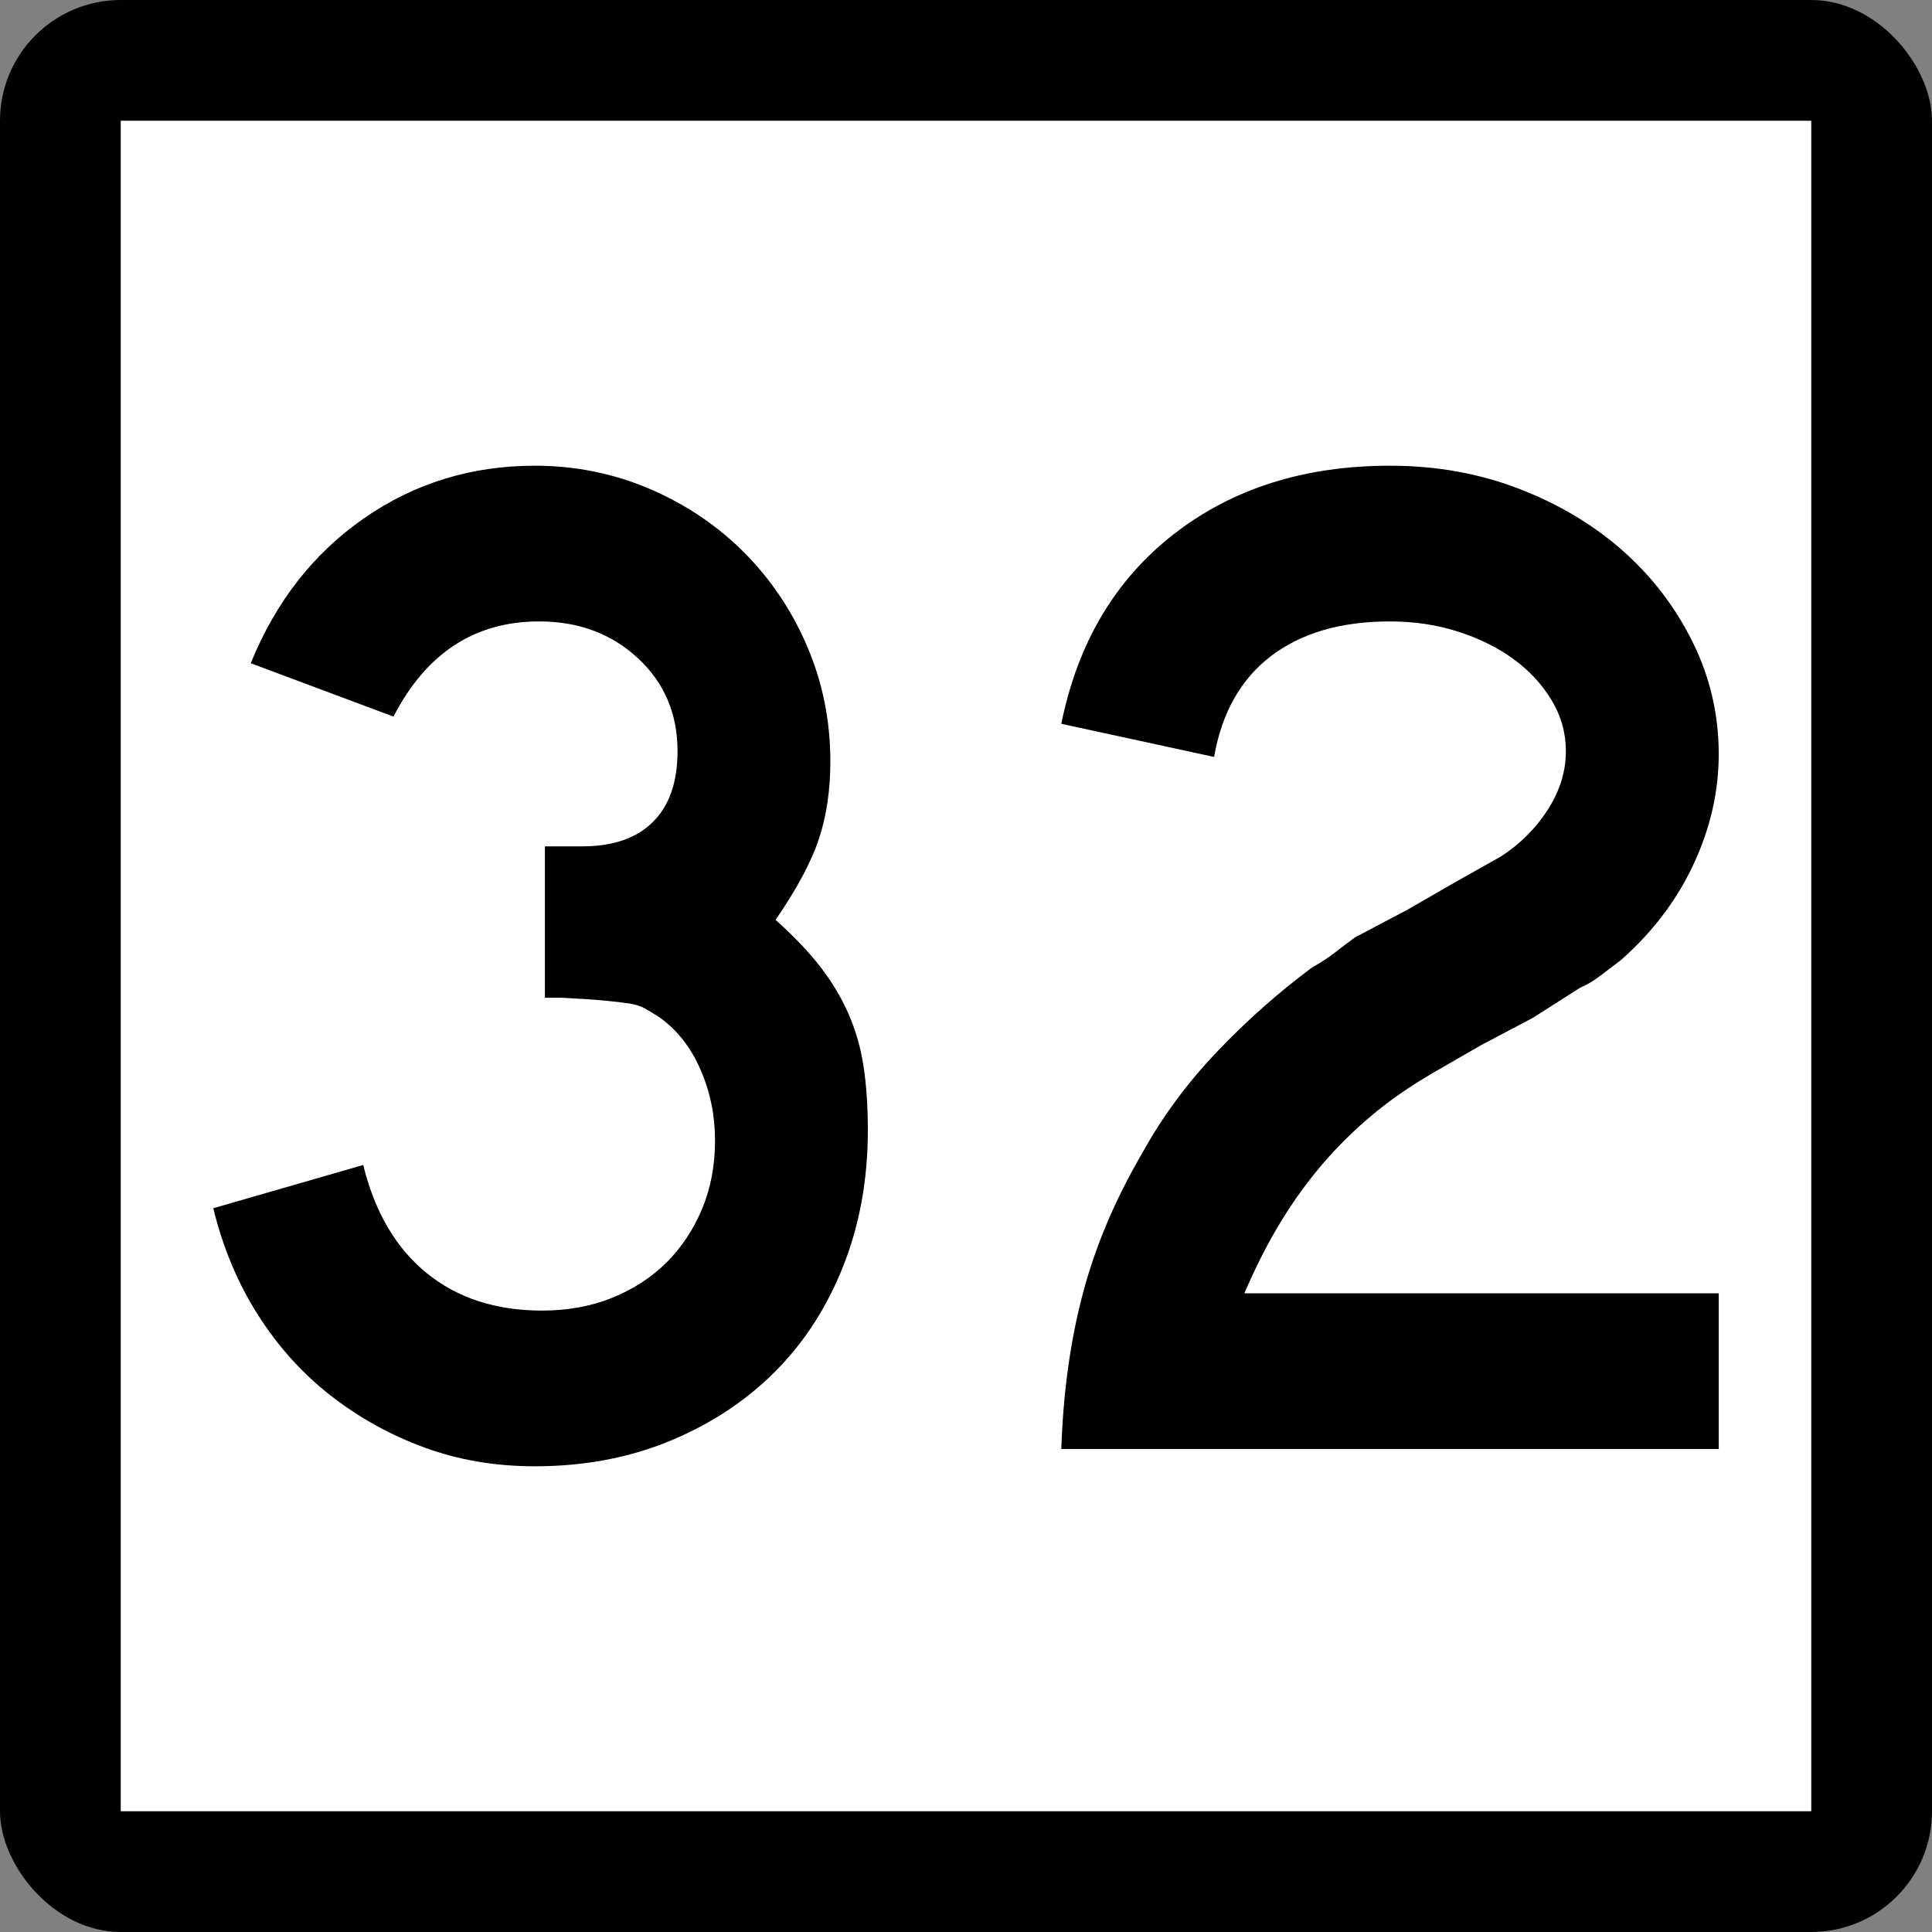
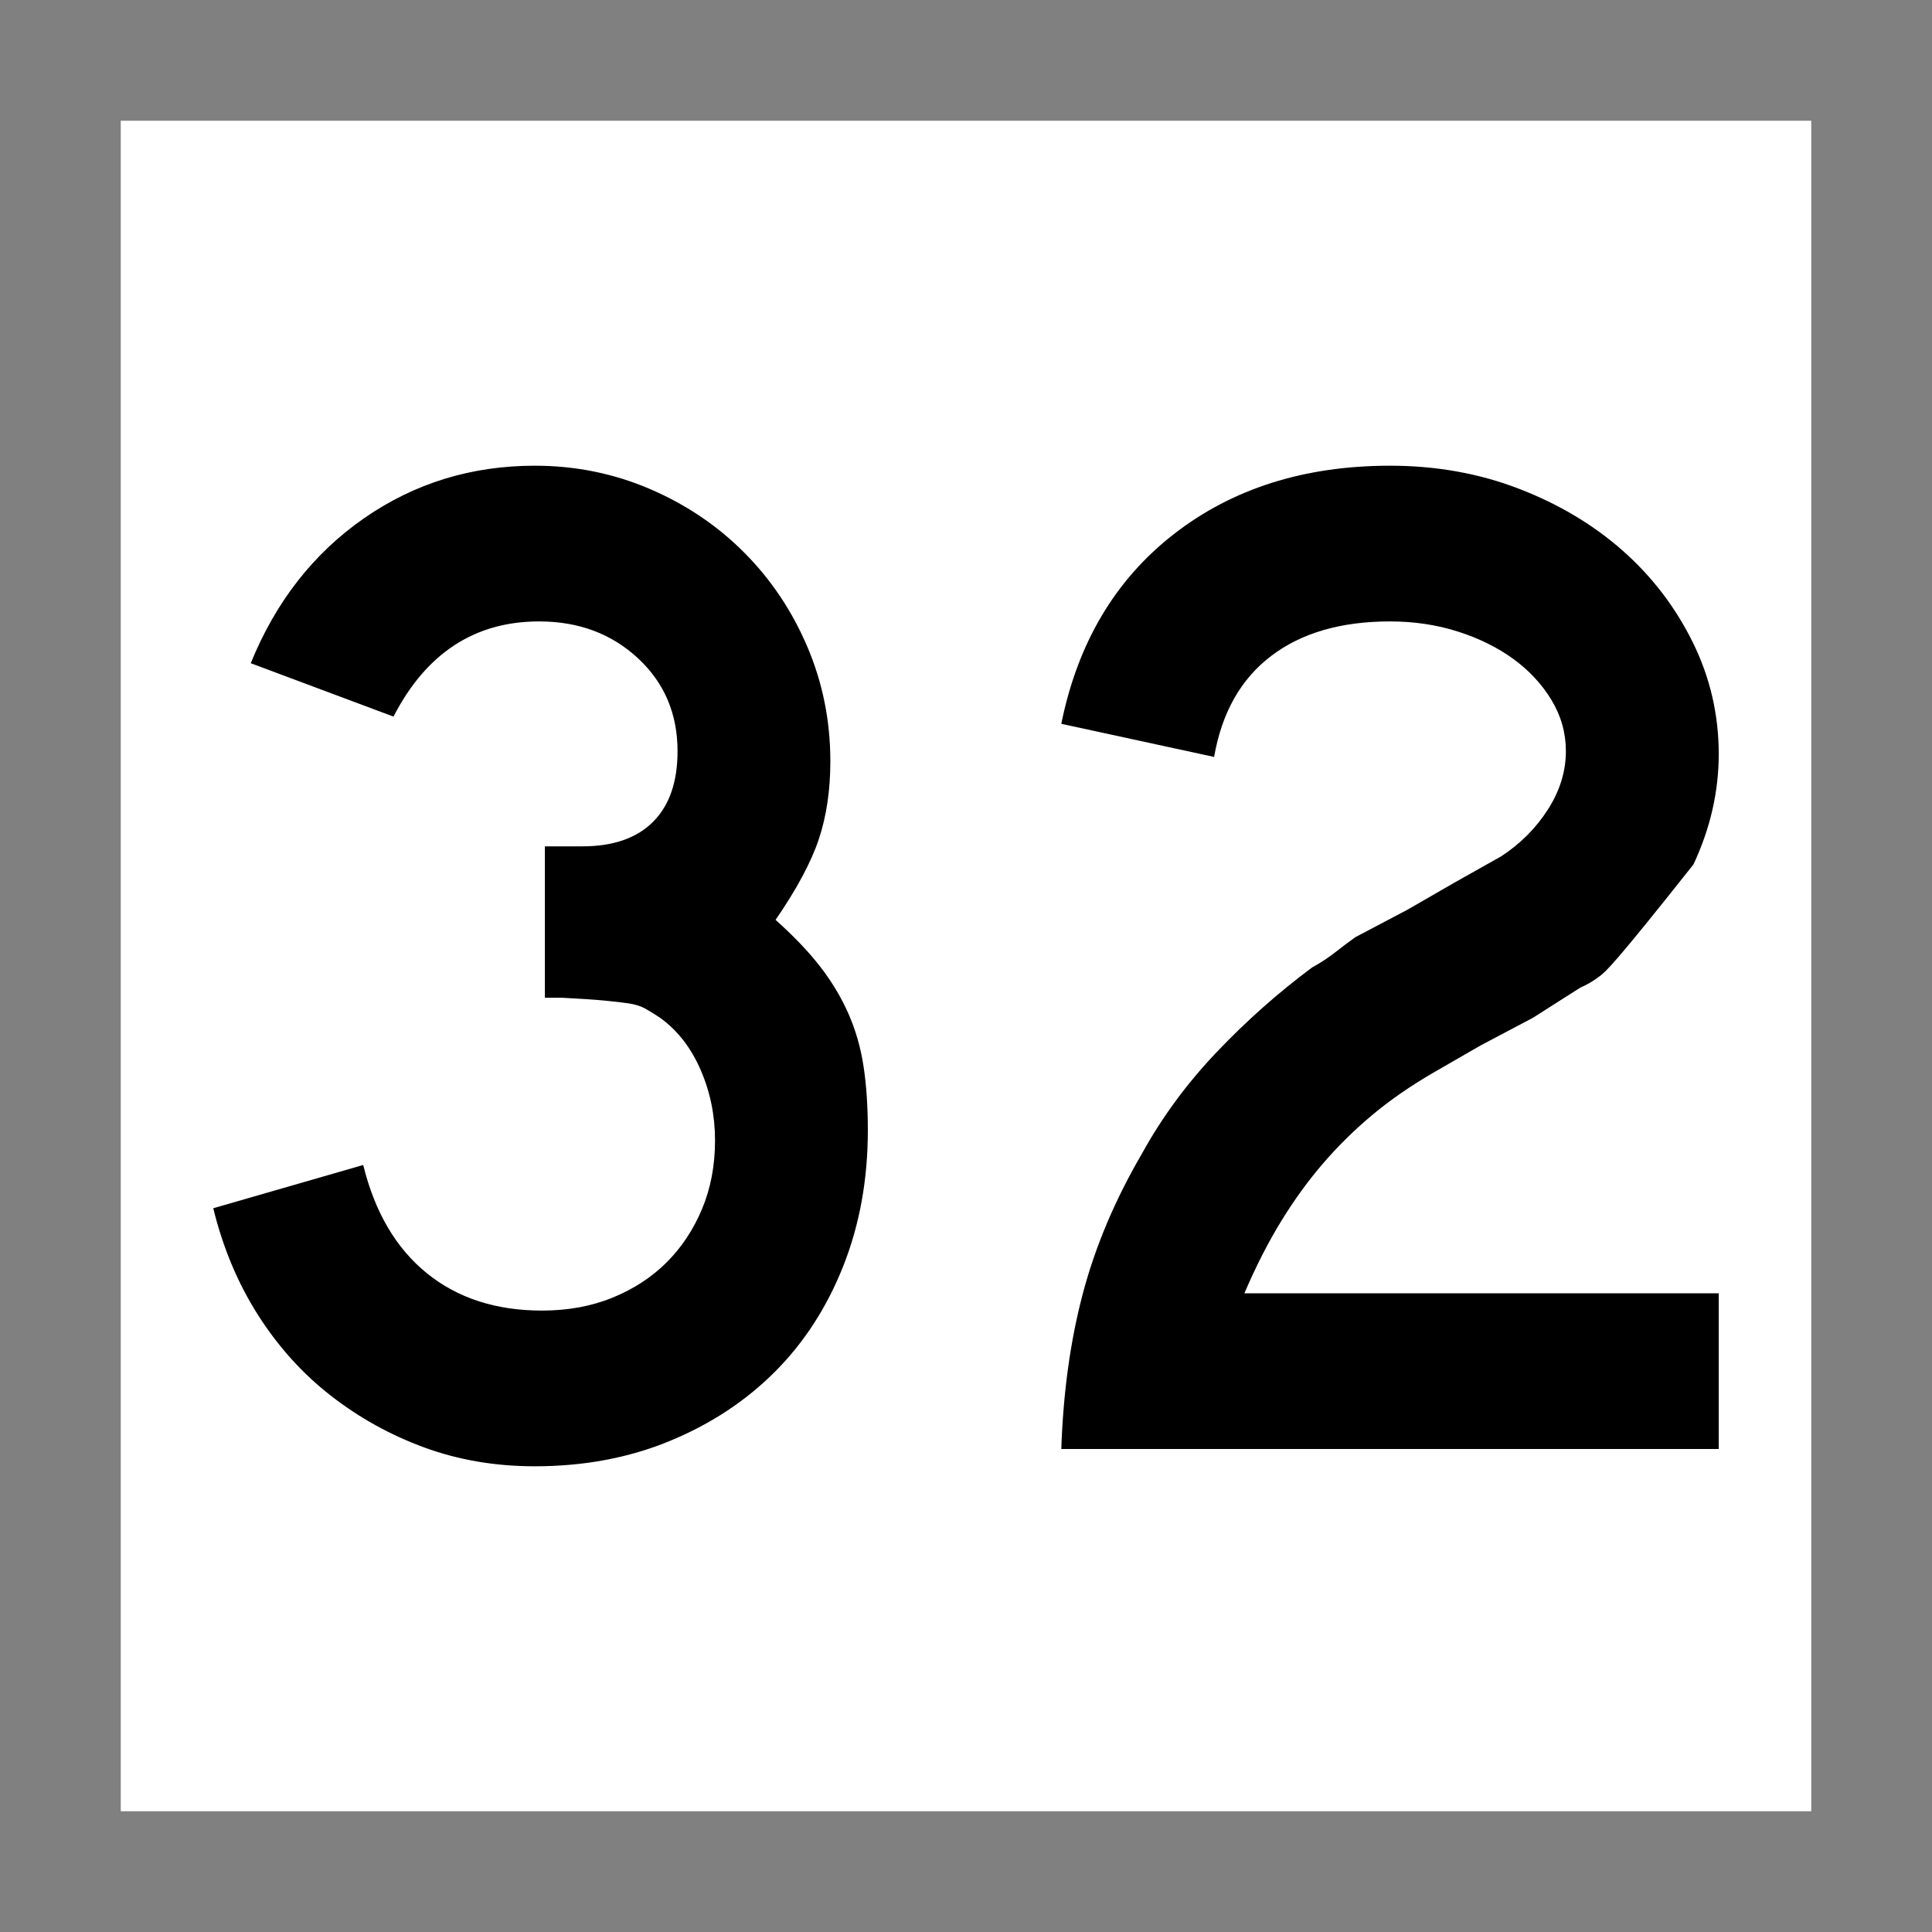
<svg xmlns="http://www.w3.org/2000/svg" xmlns:ns1="http://sodipodi.sourceforge.net/DTD/sodipodi-0.dtd" xmlns:ns2="http://www.inkscape.org/namespaces/inkscape" id="svg2" ns1:version="0.32" ns2:version="0.45.1" width="200" height="200" version="1.0" ns1:docbase="C:\Users\Emil\Desktop\Matté's Work\Pix\svg\CT" ns1:docname="Connecticut_Highway_32.svg" ns2:output_extension="org.inkscape.output.svg.inkscape">
  <rect width="100%" height="100%" fill="#808080" stroke="none" />
  <defs id="defs5" />
  <ns1:namedview ns2:window-height="575" ns2:window-width="765" ns2:pageshadow="2" ns2:pageopacity="0.0" guidetolerance="10.0" gridtolerance="10.0" objecttolerance="10.0" borderopacity="1.0" bordercolor="#666666" pagecolor="#ffffff" id="base" width="2160px" height="2160px" units="px" ns2:zoom="1.885" ns2:cx="100" ns2:cy="100" ns2:window-x="584" ns2:window-y="283" ns2:current-layer="g6057" />
  <g id="g6057" transform="matrix(9.2592593e-2,0,0,9.2592593e-2,0,5.6514033e-6)">
-     <rect rx="135" ry="135" y="-6.1035156e-005" x="0" height="2160" width="2160" id="rect2161" style="opacity:1;color:#000000;fill:#000000;fill-opacity:1;fill-rule:nonzero;stroke:none;stroke-width:1;stroke-linecap:butt;stroke-linejoin:miter;marker:none;marker-start:none;marker-mid:none;marker-end:none;stroke-miterlimit:4;stroke-dasharray:none;stroke-dashoffset:0;stroke-opacity:1;visibility:visible;display:inline;overflow:visible;enable-background:accumulate" />
    <rect style="opacity:1;color:#000000;fill:#ffffff;fill-opacity:1;fill-rule:nonzero;stroke:none;stroke-width:1;stroke-linecap:butt;stroke-linejoin:miter;marker:none;marker-start:none;marker-mid:none;marker-end:none;stroke-miterlimit:4;stroke-dasharray:none;stroke-dashoffset:0;stroke-opacity:1;visibility:visible;display:inline;overflow:visible;enable-background:accumulate" id="rect3134" width="1890" height="1890" x="135" y="135" />
-     <path style="font-size:1611.908px;font-style:normal;font-weight:normal;writing-mode:lr-tb;fill:#000000;fill-opacity:1;stroke:none;stroke-width:1px;stroke-linecap:butt;stroke-linejoin:miter;stroke-opacity:1;font-family:Bitstream Vera Sans" d="M 970.254,1263.755 C 970.253,1318.555 961.12,1369.058 942.854,1415.265 C 924.587,1461.472 899.065,1500.965 866.287,1533.743 C 833.509,1566.521 794.287,1592.313 748.621,1611.121 C 702.955,1629.928 652.722,1639.332 597.923,1639.332 C 553.847,1639.332 512.739,1632.347 474.6,1618.377 C 436.46,1604.406 401.534,1585.066 369.822,1560.355 C 338.11,1535.645 310.972,1505.556 288.41,1470.089 C 265.847,1434.622 249.188,1394.867 238.431,1350.824 L 406.076,1302.469 C 418.997,1355.104 442.65,1395.392 477.035,1423.332 C 511.419,1451.273 554.405,1465.244 605.99,1465.243 C 634.98,1465.244 661.298,1460.406 684.943,1450.732 C 708.587,1441.058 728.739,1427.899 745.399,1411.256 C 762.058,1394.613 775.225,1374.739 784.9,1351.636 C 794.574,1328.532 799.411,1303.01 799.412,1275.069 C 799.411,1247.129 794.033,1220.795 783.277,1196.067 C 772.52,1171.341 757.483,1151.992 738.168,1138.021 C 731.707,1133.726 726.058,1130.233 721.222,1127.544 C 716.384,1124.855 710.473,1122.977 703.488,1121.911 C 696.502,1120.846 687.369,1119.772 676.088,1118.689 C 664.807,1117.607 648.951,1116.542 628.52,1115.492 L 609.188,1115.492 L 609.188,941.403 L 609.188,946.224 L 614.009,946.224 L 617.255,946.224 L 651.099,946.224 C 685.5,946.224 711.834,937.091 730.101,918.824 C 748.367,900.558 757.5,874.224 757.5,839.822 C 757.5,797.912 742.726,763.257 713.179,735.856 C 683.631,708.457 646.819,694.757 602.744,694.756 C 530.76,694.757 476.485,730.224 439.92,801.158 L 280.343,741.488 C 308.283,672.72 350.465,618.724 406.888,579.501 C 463.31,540.28 526.988,520.669 597.923,520.668 C 643.048,520.669 685.762,529.269 726.067,546.469 C 766.371,563.67 801.567,587.315 831.657,617.403 C 861.745,647.493 885.381,682.681 902.566,722.968 C 919.75,763.257 928.342,805.979 928.343,851.136 C 928.342,883.374 924.046,912.389 915.454,938.181 C 906.861,963.974 890.743,994.055 867.099,1028.423 C 887.529,1046.69 904.189,1064.153 917.078,1080.812 C 929.965,1097.472 940.443,1114.935 948.511,1133.201 C 956.578,1151.467 962.218,1171.079 965.433,1192.034 C 968.646,1212.99 970.253,1236.897 970.254,1263.755 L 970.254,1263.755 z M 1186.549,1620 C 1188.68,1556.609 1196.731,1498.579 1210.702,1445.911 C 1224.672,1393.244 1246.71,1341.133 1276.815,1289.581 C 1299.378,1248.719 1327.31,1210.825 1360.613,1175.899 C 1393.915,1140.973 1429.374,1109.54 1466.99,1081.599 C 1476.664,1076.254 1485.264,1070.621 1492.791,1064.701 C 1500.316,1058.783 1507.835,1053.134 1515.345,1047.755 L 1573.391,1017.158 L 1626.567,986.511 L 1678.169,957.488 C 1699.649,943.519 1717.103,926.056 1730.533,905.099 C 1743.962,884.145 1750.677,862.386 1750.677,839.822 C 1750.677,819.425 1745.306,800.355 1734.567,782.613 C 1723.826,764.872 1709.593,749.557 1691.869,736.668 C 1674.143,723.78 1653.458,713.573 1629.814,706.046 C 1606.168,698.521 1580.917,694.757 1554.059,694.756 C 1499.259,694.757 1454.929,707.654 1421.069,733.446 C 1387.209,759.239 1365.983,796.846 1357.391,846.266 L 1186.549,809.225 C 1204.815,718.943 1246.718,648.28 1312.258,597.234 C 1377.797,546.191 1458.397,520.669 1554.059,520.668 C 1605.644,520.669 1653.728,529.269 1698.313,546.469 C 1742.896,563.67 1781.577,586.774 1814.356,615.779 C 1847.133,644.787 1873.196,678.901 1892.546,718.122 C 1911.893,757.345 1921.568,798.994 1921.569,843.069 C 1921.568,884.981 1912.164,926.08 1893.357,966.368 C 1874.549,1006.656 1847.42,1042.394 1811.97,1073.581 C 1803.377,1080.009 1795.588,1085.912 1788.604,1091.289 C 1781.618,1096.668 1774.354,1100.964 1766.812,1104.178 L 1713.636,1138.021 L 1655.59,1168.668 L 1602.414,1199.314 C 1576.604,1214.334 1553.763,1230.174 1533.89,1246.833 C 1514.016,1263.493 1495.75,1281.497 1479.091,1300.845 C 1462.431,1320.194 1446.845,1341.691 1432.334,1365.335 C 1417.822,1388.98 1404.123,1415.839 1391.235,1445.911 L 1921.569,1445.911 L 1921.569,1620 L 1186.549,1620 z " id="text4105" />
+     <path style="font-size:1611.908px;font-style:normal;font-weight:normal;writing-mode:lr-tb;fill:#000000;fill-opacity:1;stroke:none;stroke-width:1px;stroke-linecap:butt;stroke-linejoin:miter;stroke-opacity:1;font-family:Bitstream Vera Sans" d="M 970.254,1263.755 C 970.253,1318.555 961.12,1369.058 942.854,1415.265 C 924.587,1461.472 899.065,1500.965 866.287,1533.743 C 833.509,1566.521 794.287,1592.313 748.621,1611.121 C 702.955,1629.928 652.722,1639.332 597.923,1639.332 C 553.847,1639.332 512.739,1632.347 474.6,1618.377 C 436.46,1604.406 401.534,1585.066 369.822,1560.355 C 338.11,1535.645 310.972,1505.556 288.41,1470.089 C 265.847,1434.622 249.188,1394.867 238.431,1350.824 L 406.076,1302.469 C 418.997,1355.104 442.65,1395.392 477.035,1423.332 C 511.419,1451.273 554.405,1465.244 605.99,1465.243 C 634.98,1465.244 661.298,1460.406 684.943,1450.732 C 708.587,1441.058 728.739,1427.899 745.399,1411.256 C 762.058,1394.613 775.225,1374.739 784.9,1351.636 C 794.574,1328.532 799.411,1303.01 799.412,1275.069 C 799.411,1247.129 794.033,1220.795 783.277,1196.067 C 772.52,1171.341 757.483,1151.992 738.168,1138.021 C 731.707,1133.726 726.058,1130.233 721.222,1127.544 C 716.384,1124.855 710.473,1122.977 703.488,1121.911 C 696.502,1120.846 687.369,1119.772 676.088,1118.689 C 664.807,1117.607 648.951,1116.542 628.52,1115.492 L 609.188,1115.492 L 609.188,941.403 L 609.188,946.224 L 614.009,946.224 L 617.255,946.224 L 651.099,946.224 C 685.5,946.224 711.834,937.091 730.101,918.824 C 748.367,900.558 757.5,874.224 757.5,839.822 C 757.5,797.912 742.726,763.257 713.179,735.856 C 683.631,708.457 646.819,694.757 602.744,694.756 C 530.76,694.757 476.485,730.224 439.92,801.158 L 280.343,741.488 C 308.283,672.72 350.465,618.724 406.888,579.501 C 463.31,540.28 526.988,520.669 597.923,520.668 C 643.048,520.669 685.762,529.269 726.067,546.469 C 766.371,563.67 801.567,587.315 831.657,617.403 C 861.745,647.493 885.381,682.681 902.566,722.968 C 919.75,763.257 928.342,805.979 928.343,851.136 C 928.342,883.374 924.046,912.389 915.454,938.181 C 906.861,963.974 890.743,994.055 867.099,1028.423 C 887.529,1046.69 904.189,1064.153 917.078,1080.812 C 929.965,1097.472 940.443,1114.935 948.511,1133.201 C 956.578,1151.467 962.218,1171.079 965.433,1192.034 C 968.646,1212.99 970.253,1236.897 970.254,1263.755 L 970.254,1263.755 z M 1186.549,1620 C 1188.68,1556.609 1196.731,1498.579 1210.702,1445.911 C 1224.672,1393.244 1246.71,1341.133 1276.815,1289.581 C 1299.378,1248.719 1327.31,1210.825 1360.613,1175.899 C 1393.915,1140.973 1429.374,1109.54 1466.99,1081.599 C 1476.664,1076.254 1485.264,1070.621 1492.791,1064.701 C 1500.316,1058.783 1507.835,1053.134 1515.345,1047.755 L 1573.391,1017.158 L 1626.567,986.511 L 1678.169,957.488 C 1699.649,943.519 1717.103,926.056 1730.533,905.099 C 1743.962,884.145 1750.677,862.386 1750.677,839.822 C 1750.677,819.425 1745.306,800.355 1734.567,782.613 C 1723.826,764.872 1709.593,749.557 1691.869,736.668 C 1674.143,723.78 1653.458,713.573 1629.814,706.046 C 1606.168,698.521 1580.917,694.757 1554.059,694.756 C 1499.259,694.757 1454.929,707.654 1421.069,733.446 C 1387.209,759.239 1365.983,796.846 1357.391,846.266 L 1186.549,809.225 C 1204.815,718.943 1246.718,648.28 1312.258,597.234 C 1377.797,546.191 1458.397,520.669 1554.059,520.668 C 1605.644,520.669 1653.728,529.269 1698.313,546.469 C 1742.896,563.67 1781.577,586.774 1814.356,615.779 C 1847.133,644.787 1873.196,678.901 1892.546,718.122 C 1911.893,757.345 1921.568,798.994 1921.569,843.069 C 1921.568,884.981 1912.164,926.08 1893.357,966.368 C 1803.377,1080.009 1795.588,1085.912 1788.604,1091.289 C 1781.618,1096.668 1774.354,1100.964 1766.812,1104.178 L 1713.636,1138.021 L 1655.59,1168.668 L 1602.414,1199.314 C 1576.604,1214.334 1553.763,1230.174 1533.89,1246.833 C 1514.016,1263.493 1495.75,1281.497 1479.091,1300.845 C 1462.431,1320.194 1446.845,1341.691 1432.334,1365.335 C 1417.822,1388.98 1404.123,1415.839 1391.235,1445.911 L 1921.569,1445.911 L 1921.569,1620 L 1186.549,1620 z " id="text4105" />
  </g>
</svg>